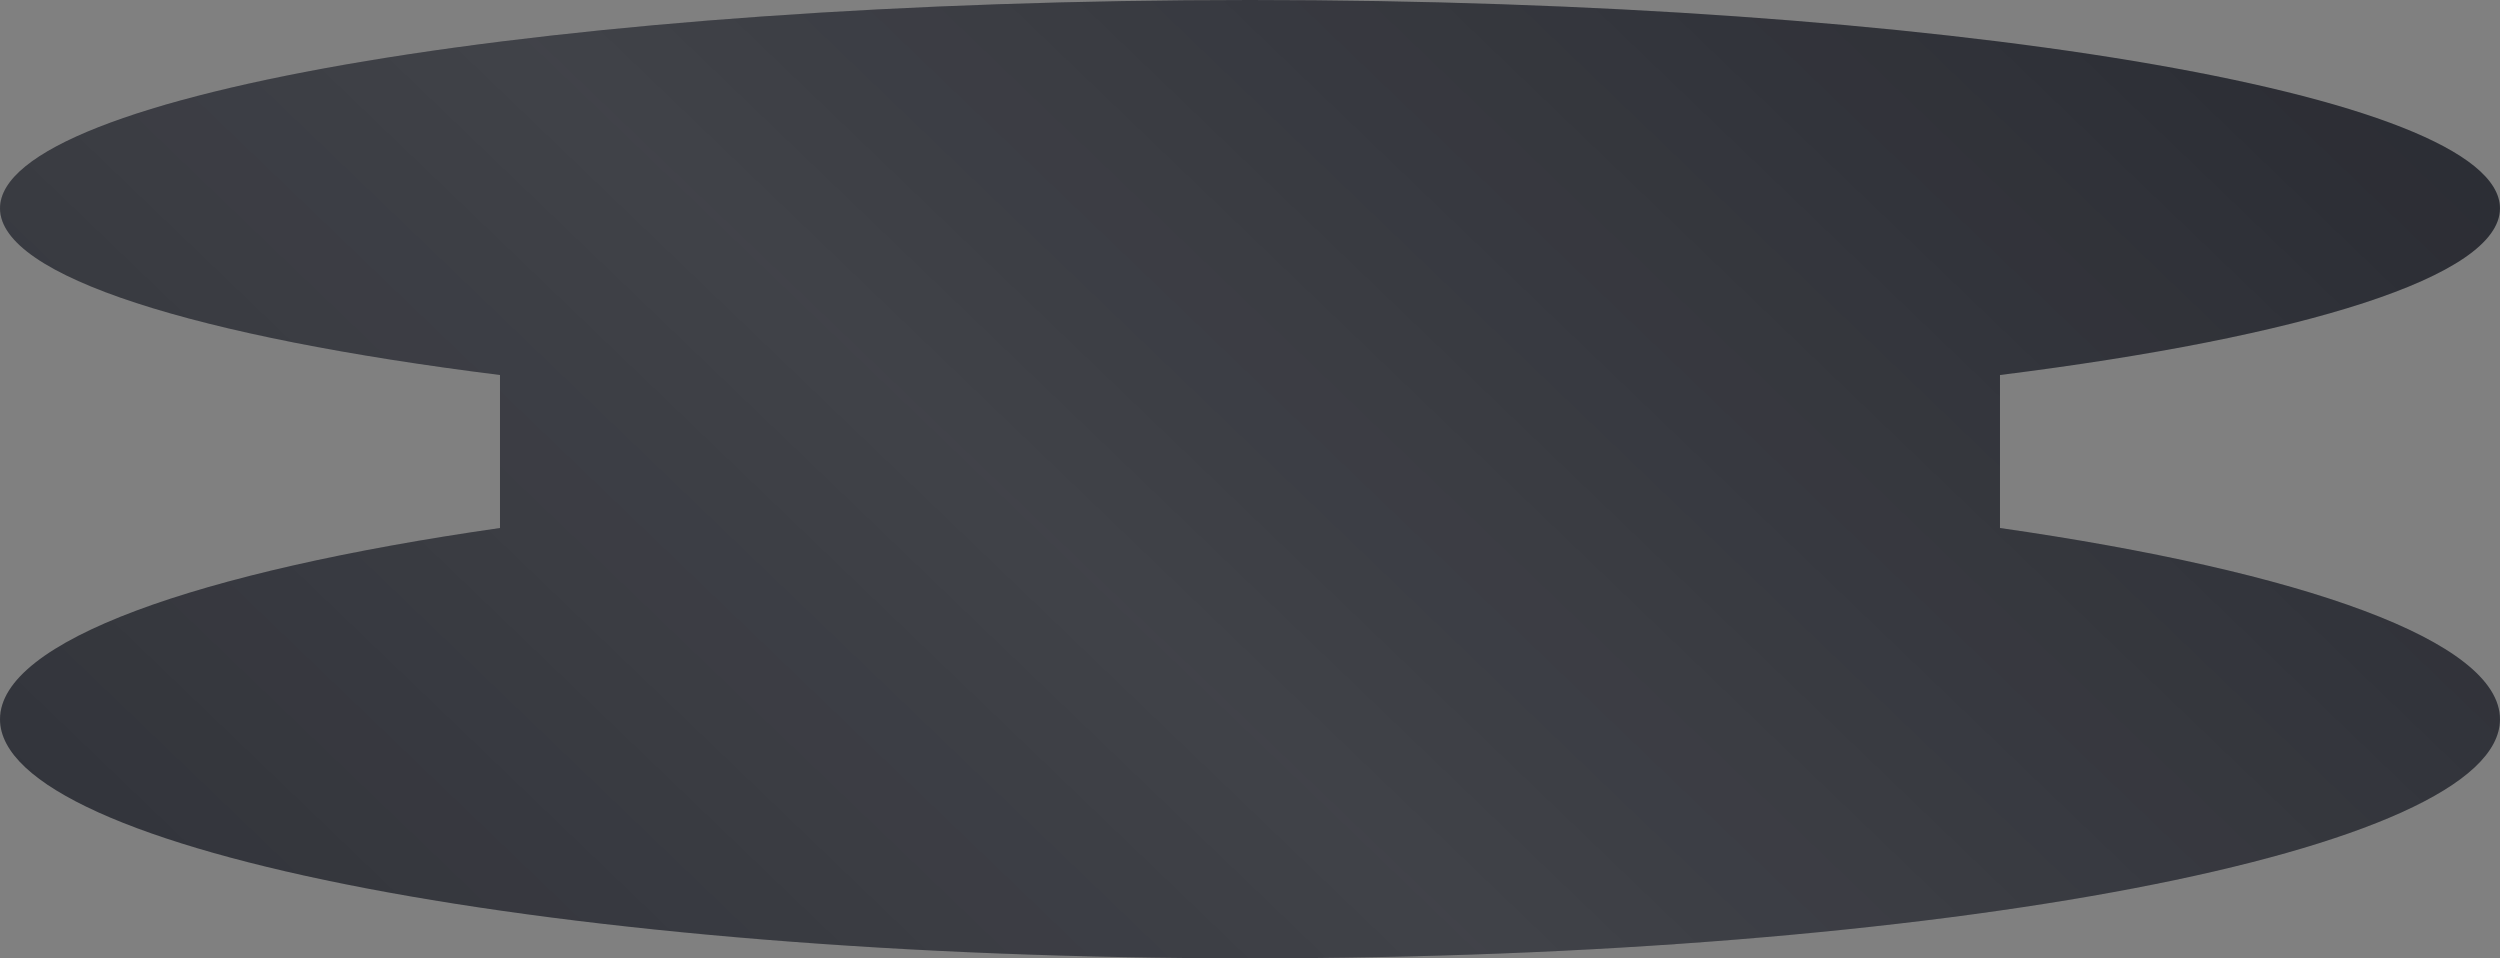
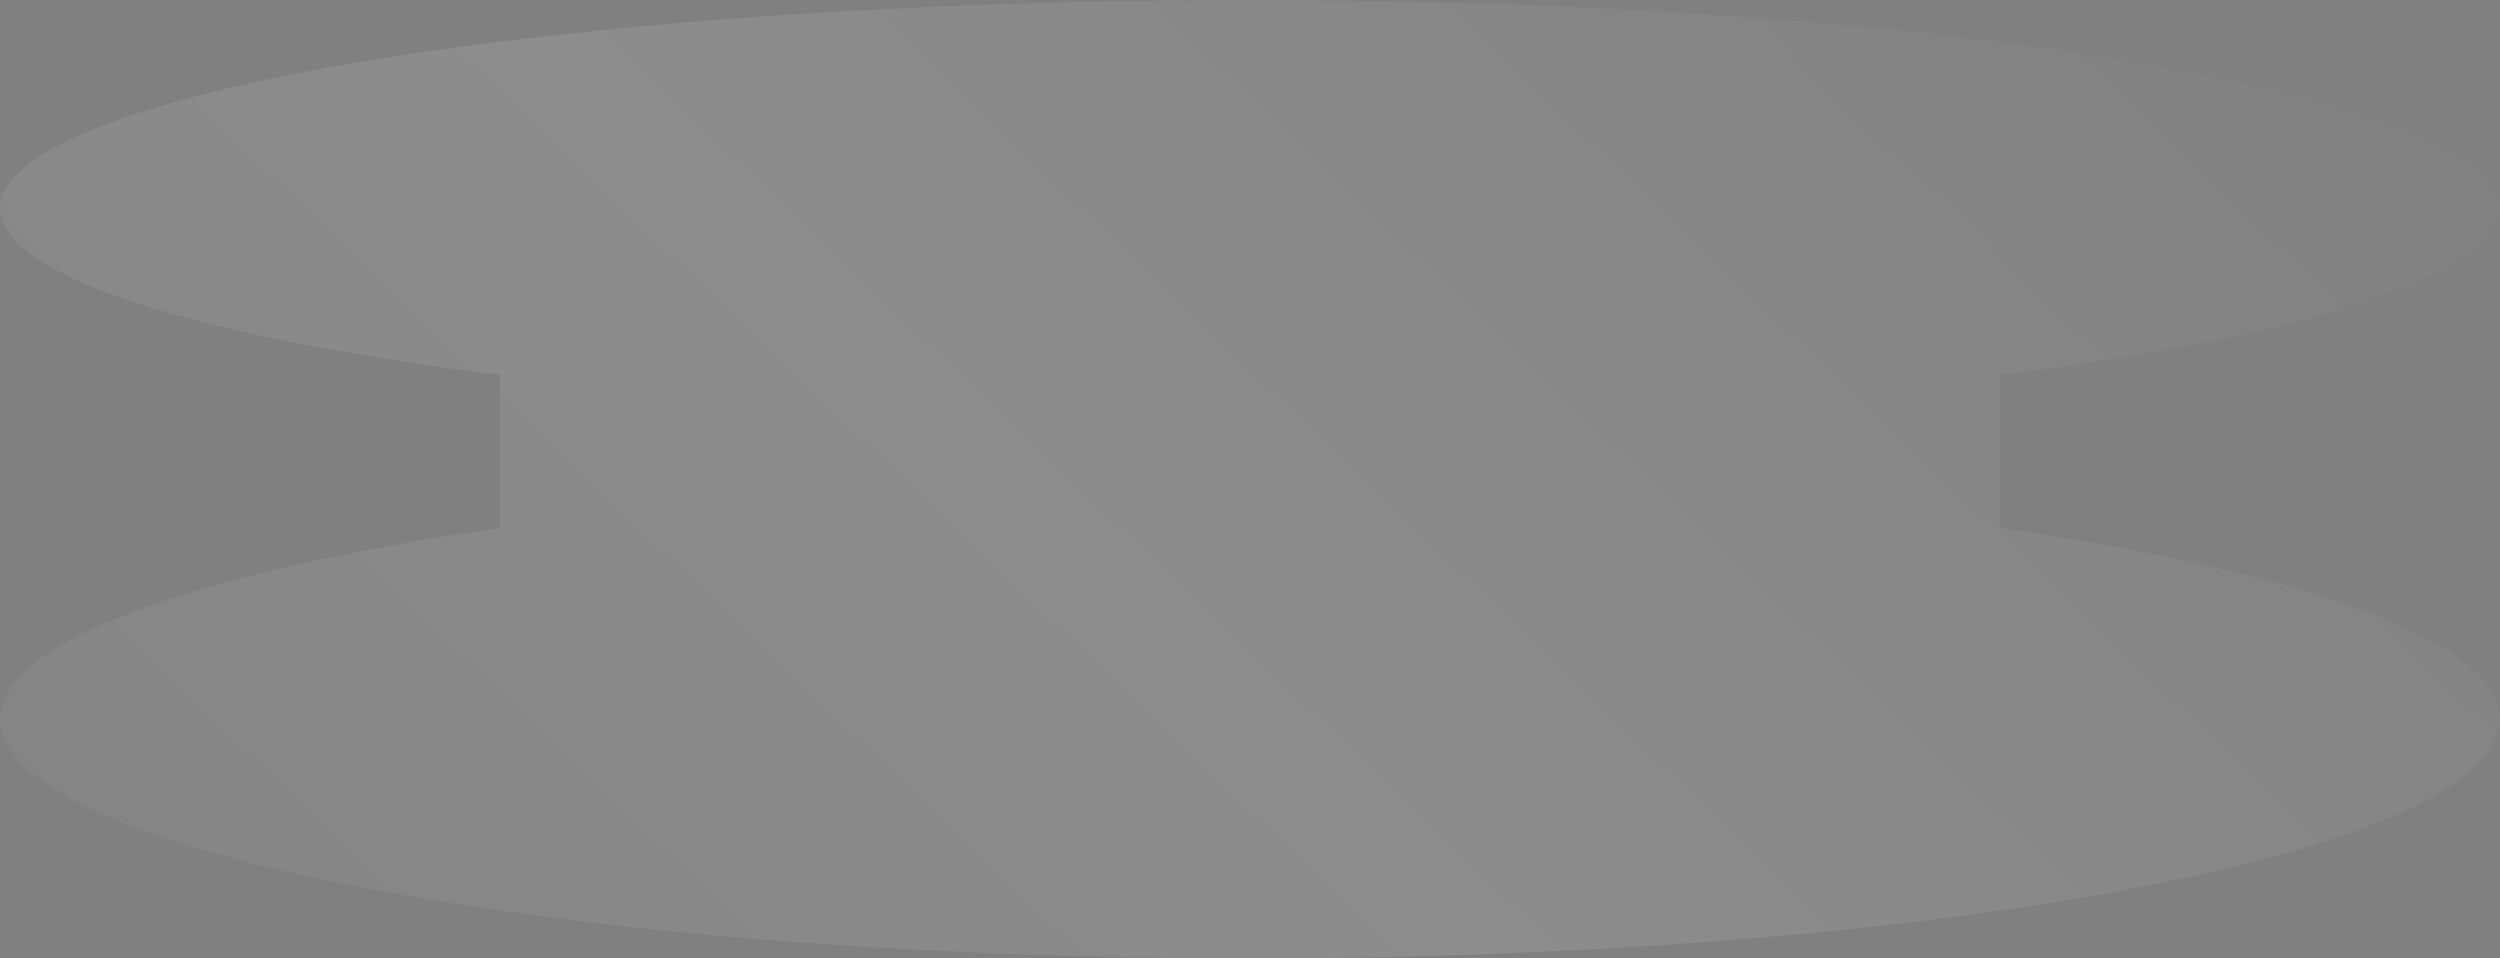
<svg xmlns="http://www.w3.org/2000/svg" width="9356" height="3587" viewBox="0 0 9356 3587" fill="none">
  <rect x="0" y="0" width="9356" height="3587" fill="#808080" stroke="none" />
-   <path fill-rule="evenodd" clip-rule="evenodd" d="M7484.74 1403.45C8620.97 1261.2 9355.92 1034.74 9355.92 779.66C9355.92 349.066 7261.53 0 4677.96 0C2094.39 0 0 349.066 0 779.66C0 1034.74 734.958 1261.2 1871.18 1403.45V1975.98C734.958 2139.21 0 2399.08 0 2691.78C0 3185.88 2094.39 3586.44 4677.96 3586.44C7261.53 3586.44 9355.92 3185.88 9355.92 2691.78C9355.92 2399.08 8620.97 2139.21 7484.74 1975.98V1403.45Z" fill="#2A2C33" />
  <path fill-rule="evenodd" clip-rule="evenodd" d="M7484.74 1403.45C8620.97 1261.2 9355.92 1034.74 9355.92 779.66C9355.92 349.066 7261.53 0 4677.96 0C2094.39 0 0 349.066 0 779.66C0 1034.74 734.958 1261.2 1871.18 1403.45V1975.98C734.958 2139.21 0 2399.08 0 2691.78C0 3185.88 2094.39 3586.44 4677.96 3586.44C7261.53 3586.44 9355.92 3185.88 9355.92 2691.78C9355.92 2399.08 8620.97 2139.21 7484.74 1975.98V1403.45Z" fill="url(#paint0_linear_804_14109)" fill-opacity="0.2" />
  <defs>
    <linearGradient id="paint0_linear_804_14109" x1="16673.5" y1="7295.95" x2="9473.56" y2="14804.6" gradientUnits="userSpaceOnUse">
      <stop stop-color="white" stop-opacity="0" />
      <stop offset="0.481" stop-color="white" stop-opacity="0.521" />
      <stop offset="1" stop-color="white" stop-opacity="0" />
    </linearGradient>
  </defs>
</svg>